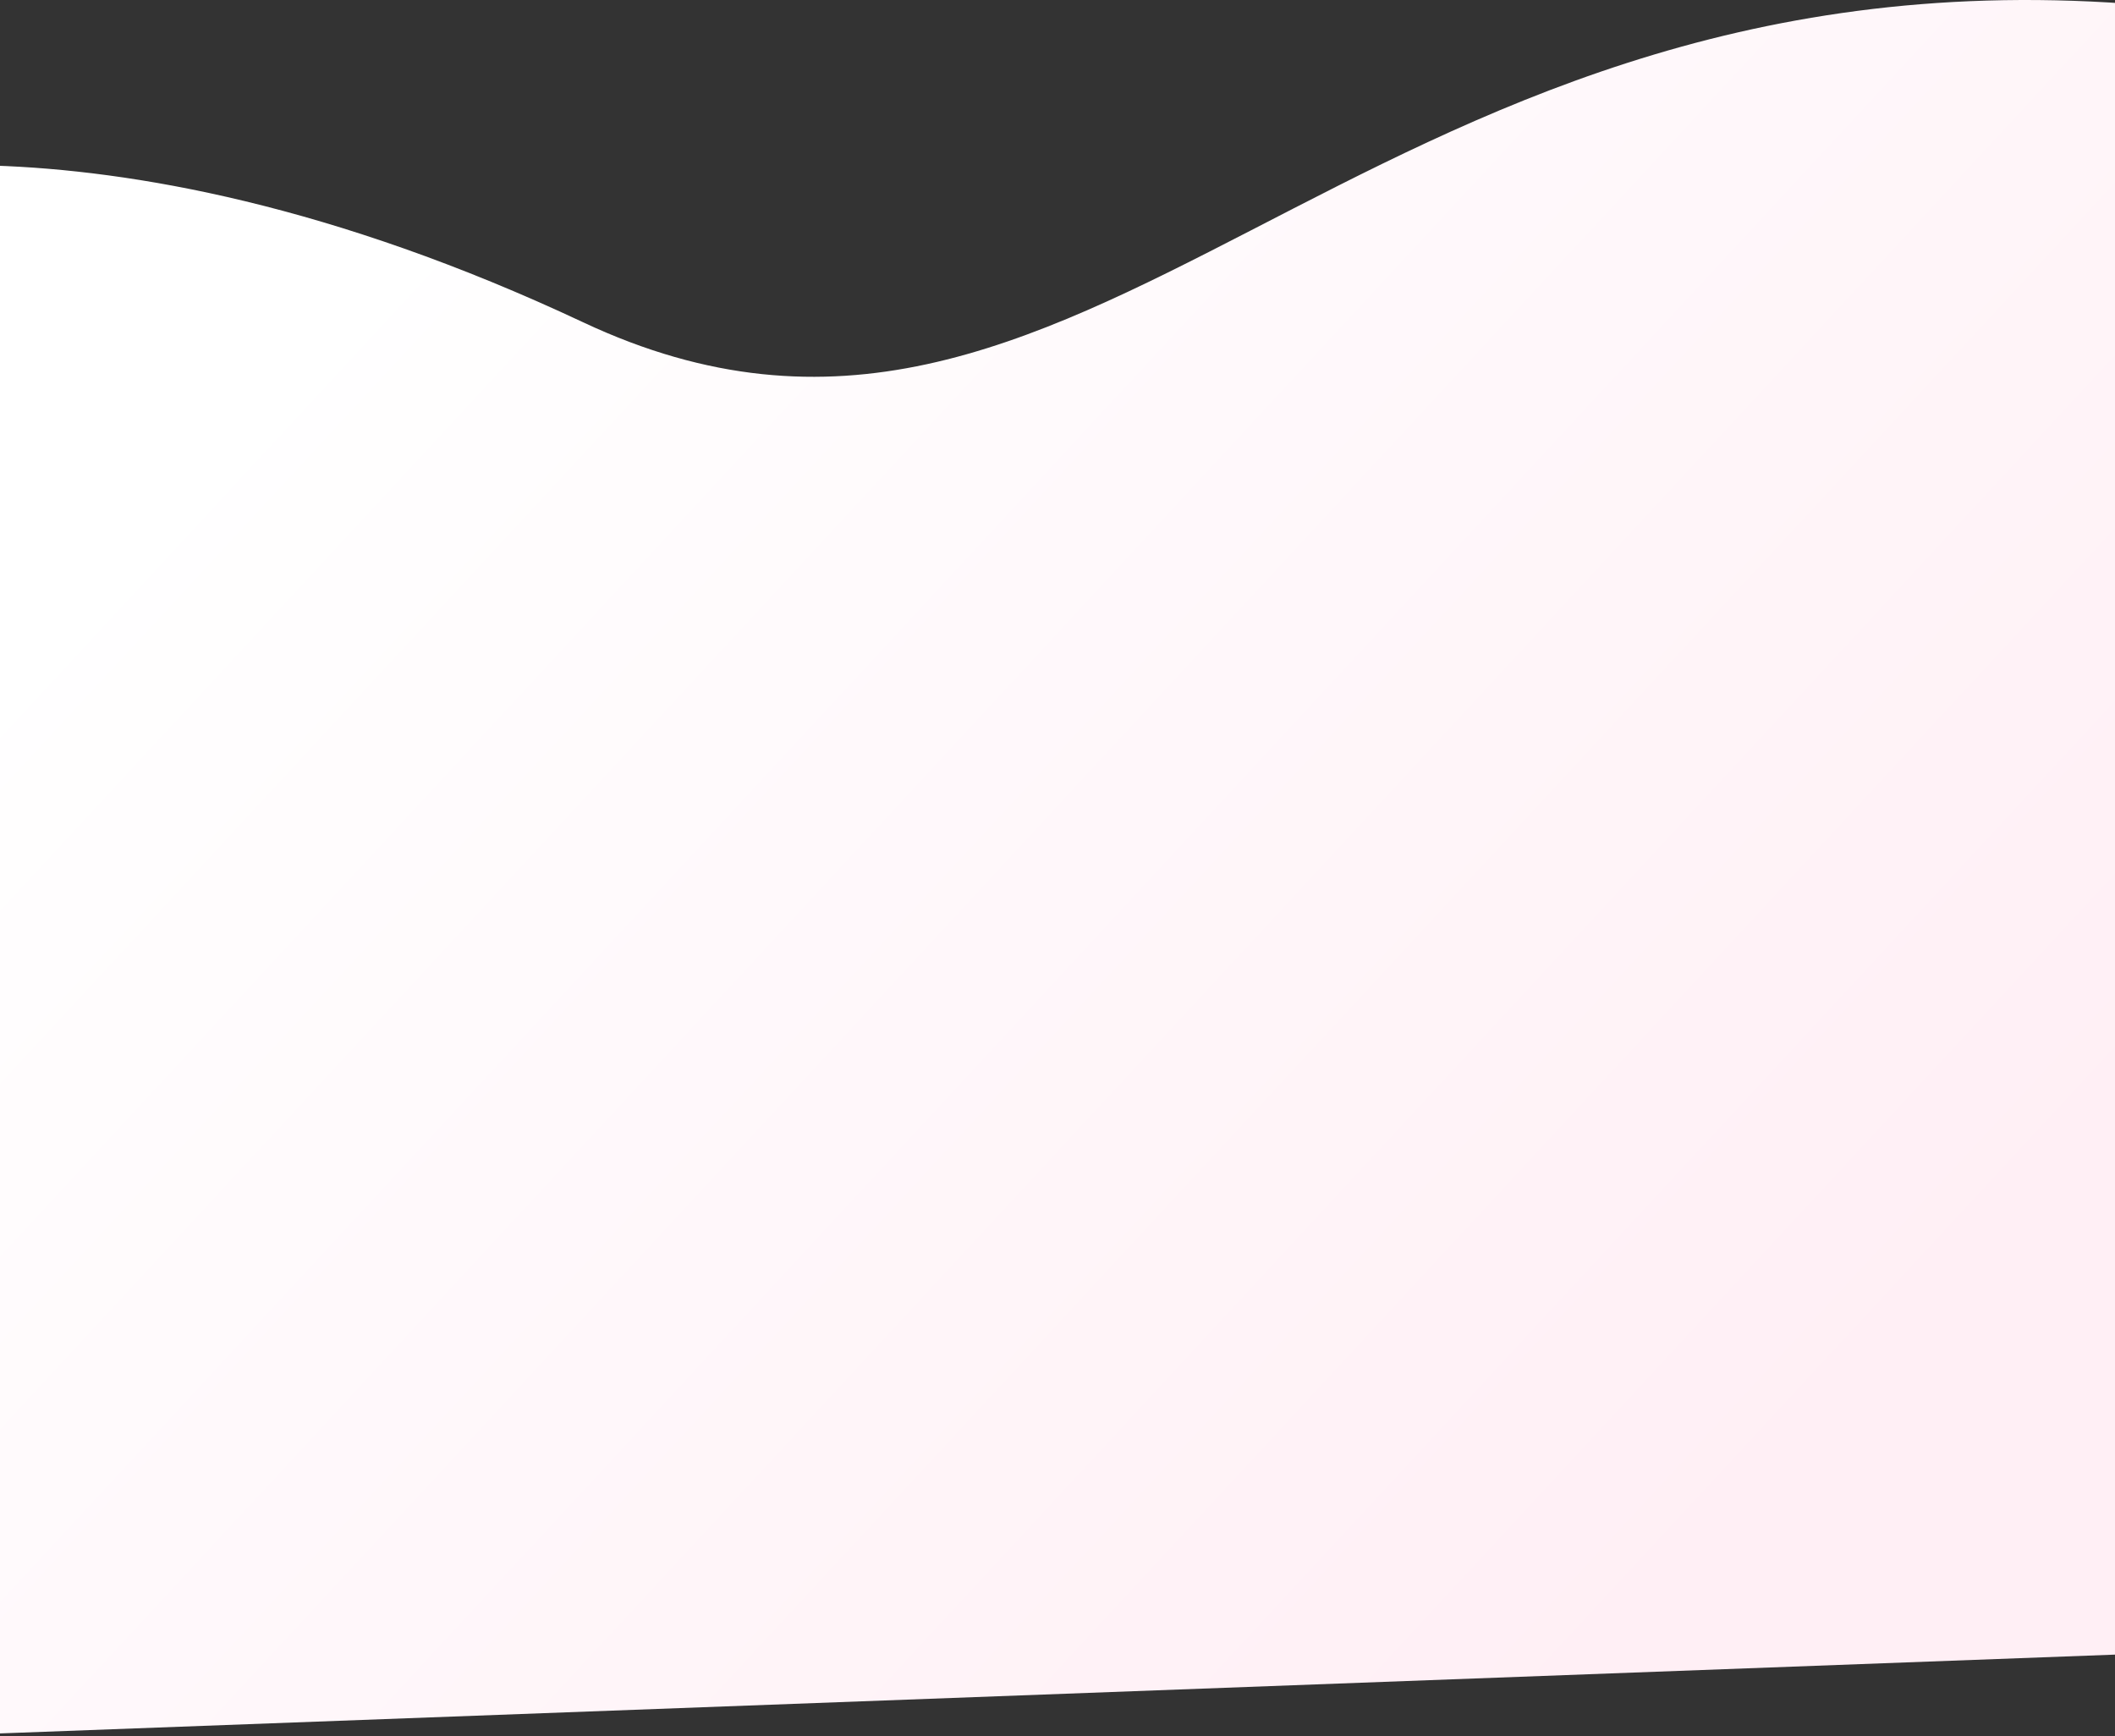
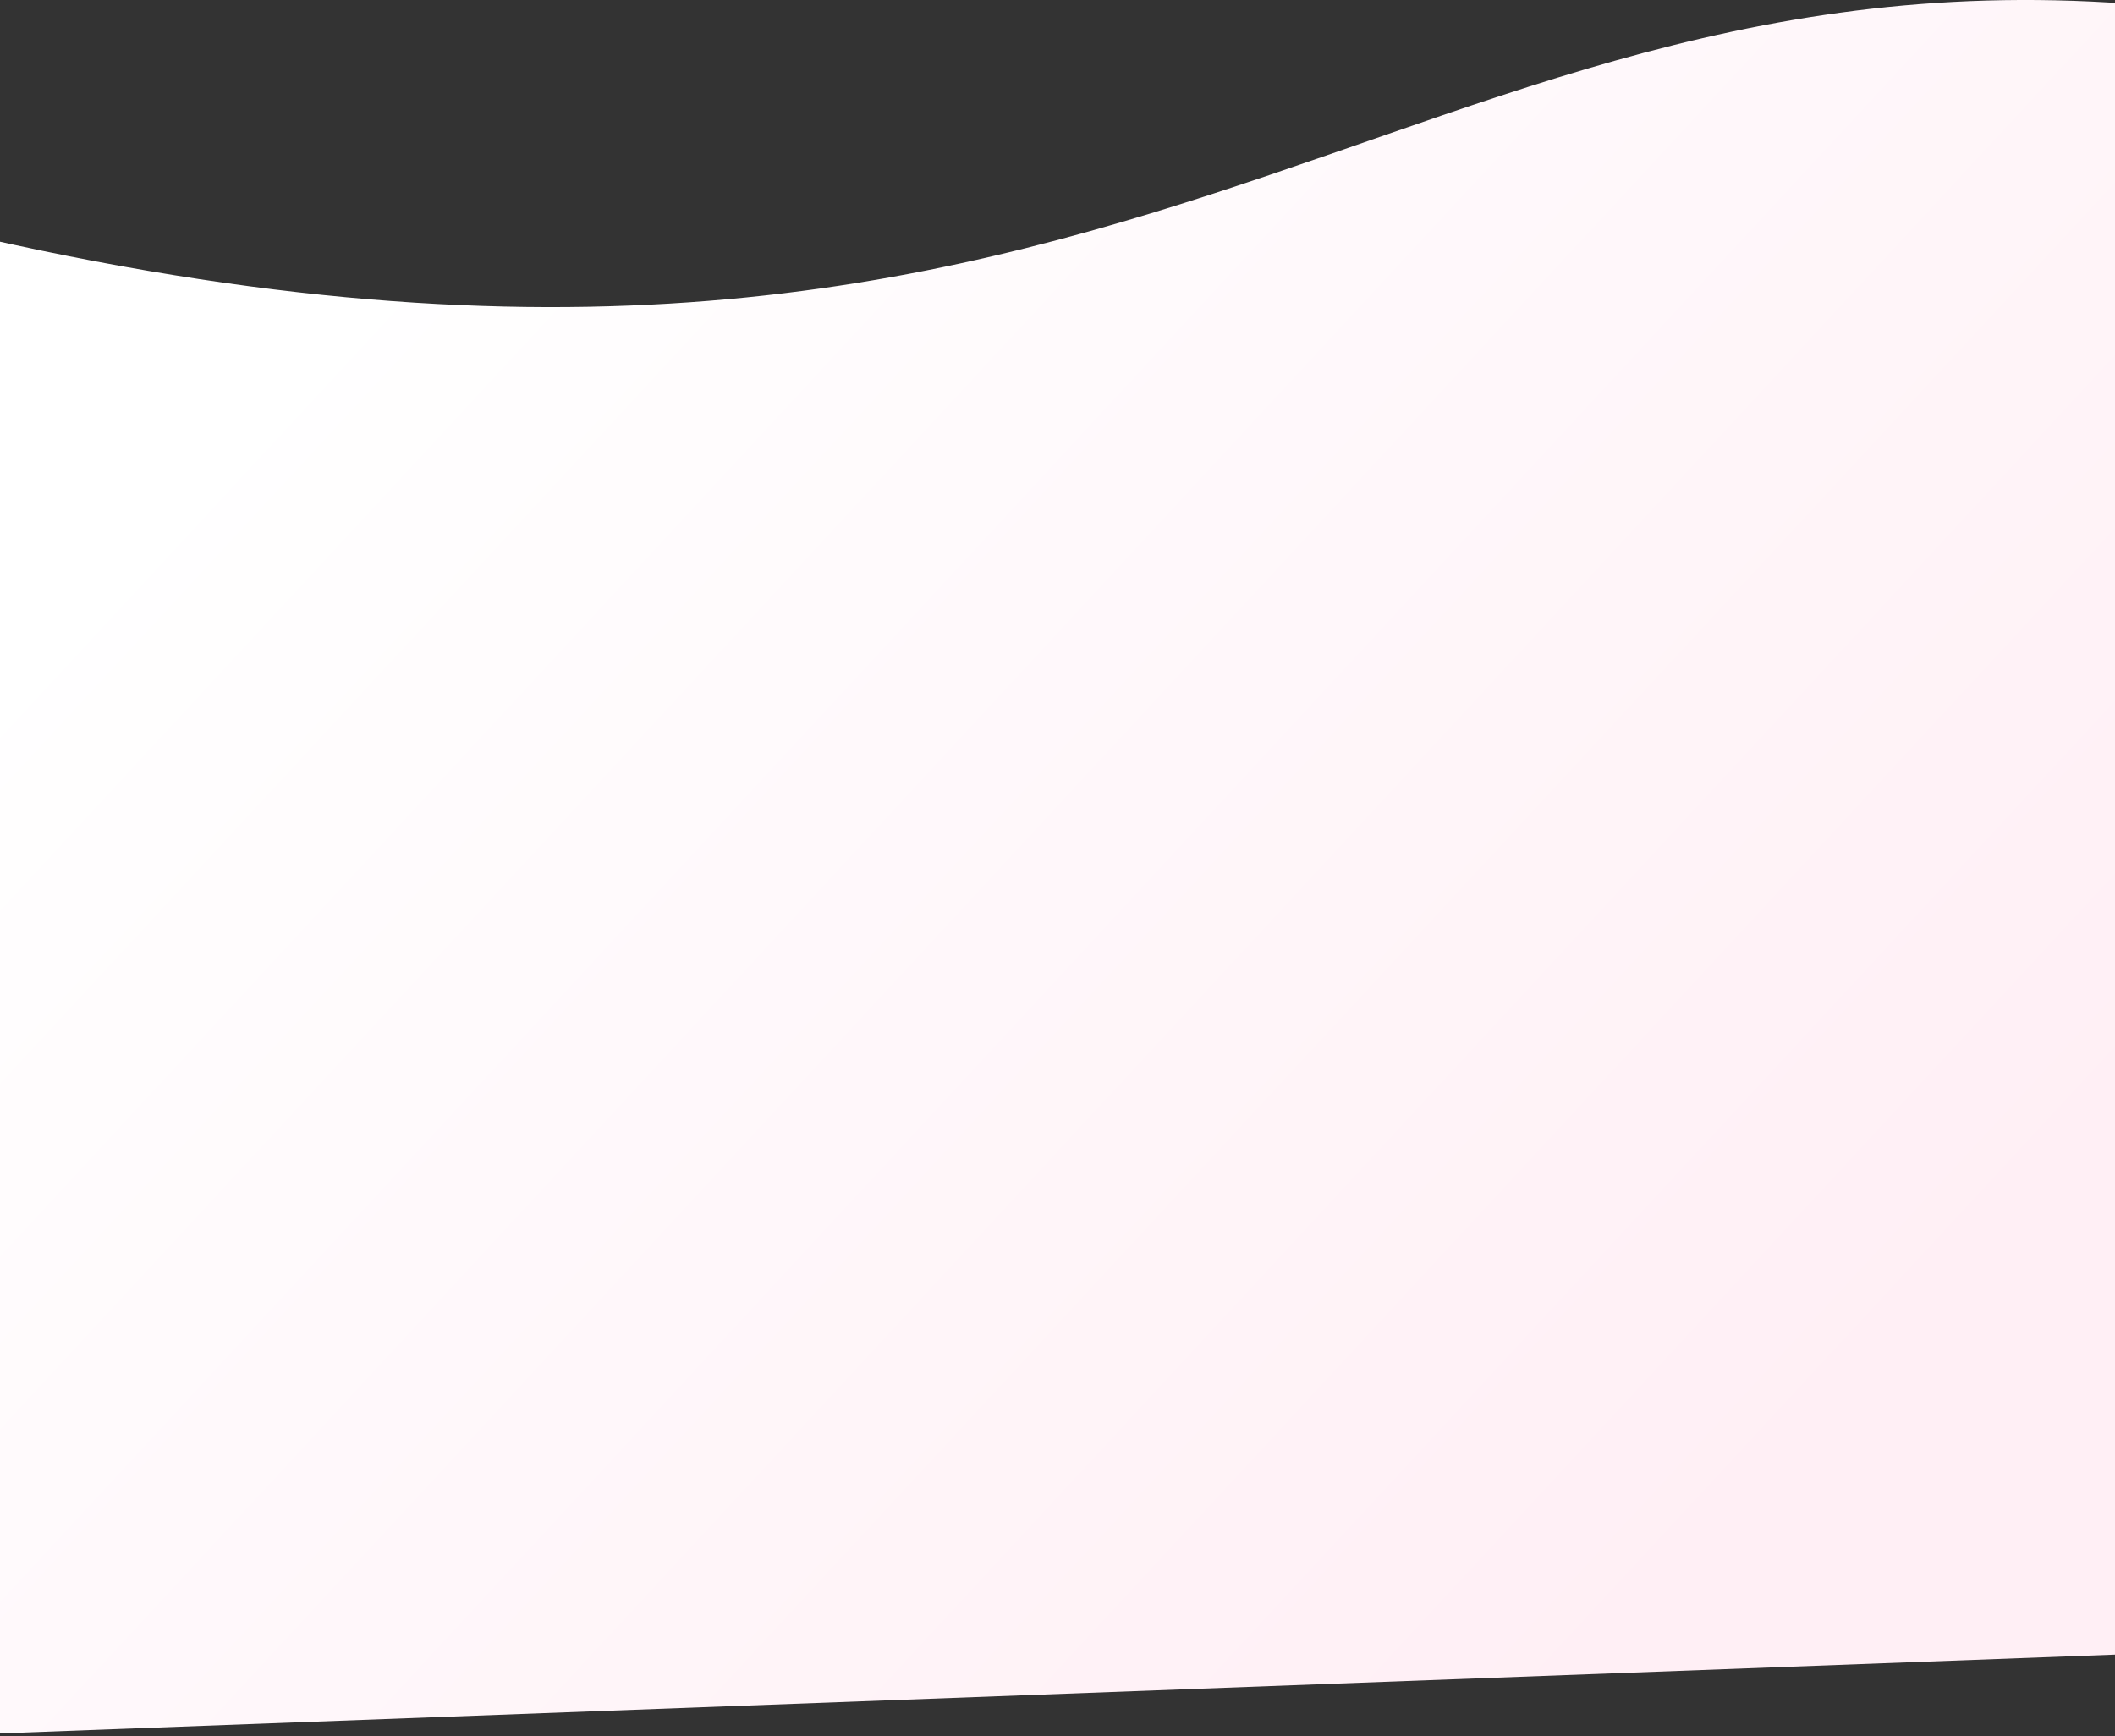
<svg xmlns="http://www.w3.org/2000/svg" width="1440" height="1182" viewBox="0 0 1440 1182" fill="none">
  <rect x="0" y="0" width="1440" height="1182" fill="#333333" stroke="none" />
-   <path d="M-149 126.704C-149 126.704 54.493 58.557 396.981 219.413C739.47 380.268 916.464 -35.881 1448.45 2.517C1980.43 40.914 1489.44 1124.7 1489.44 1124.7L-48.458 1182L-149 126.704Z" fill="url(#paint0_linear)" />
+   <path d="M-149 126.704C739.47 380.268 916.464 -35.881 1448.45 2.517C1980.43 40.914 1489.44 1124.7 1489.44 1124.7L-48.458 1182L-149 126.704Z" fill="url(#paint0_linear)" />
  <defs>
    <linearGradient id="paint0_linear" x1="216" y1="203" x2="1158.12" y2="1075.59" gradientUnits="userSpaceOnUse">
      <stop offset="0.004" stop-color="white" />
      <stop offset="1" stop-color="#FFEFF5" />
    </linearGradient>
  </defs>
</svg>